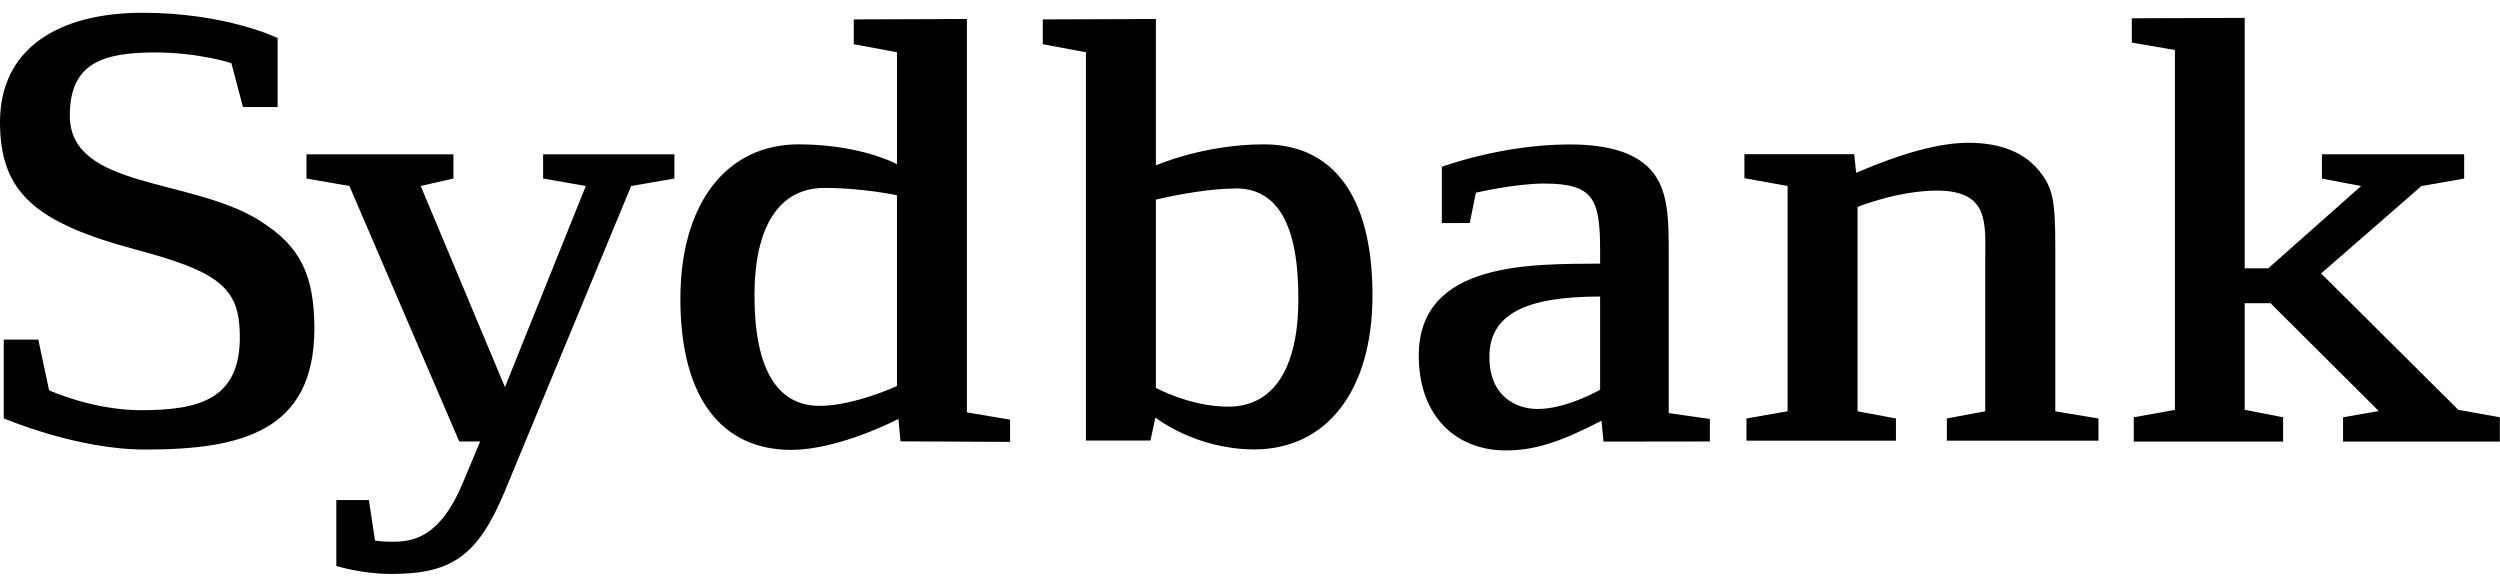
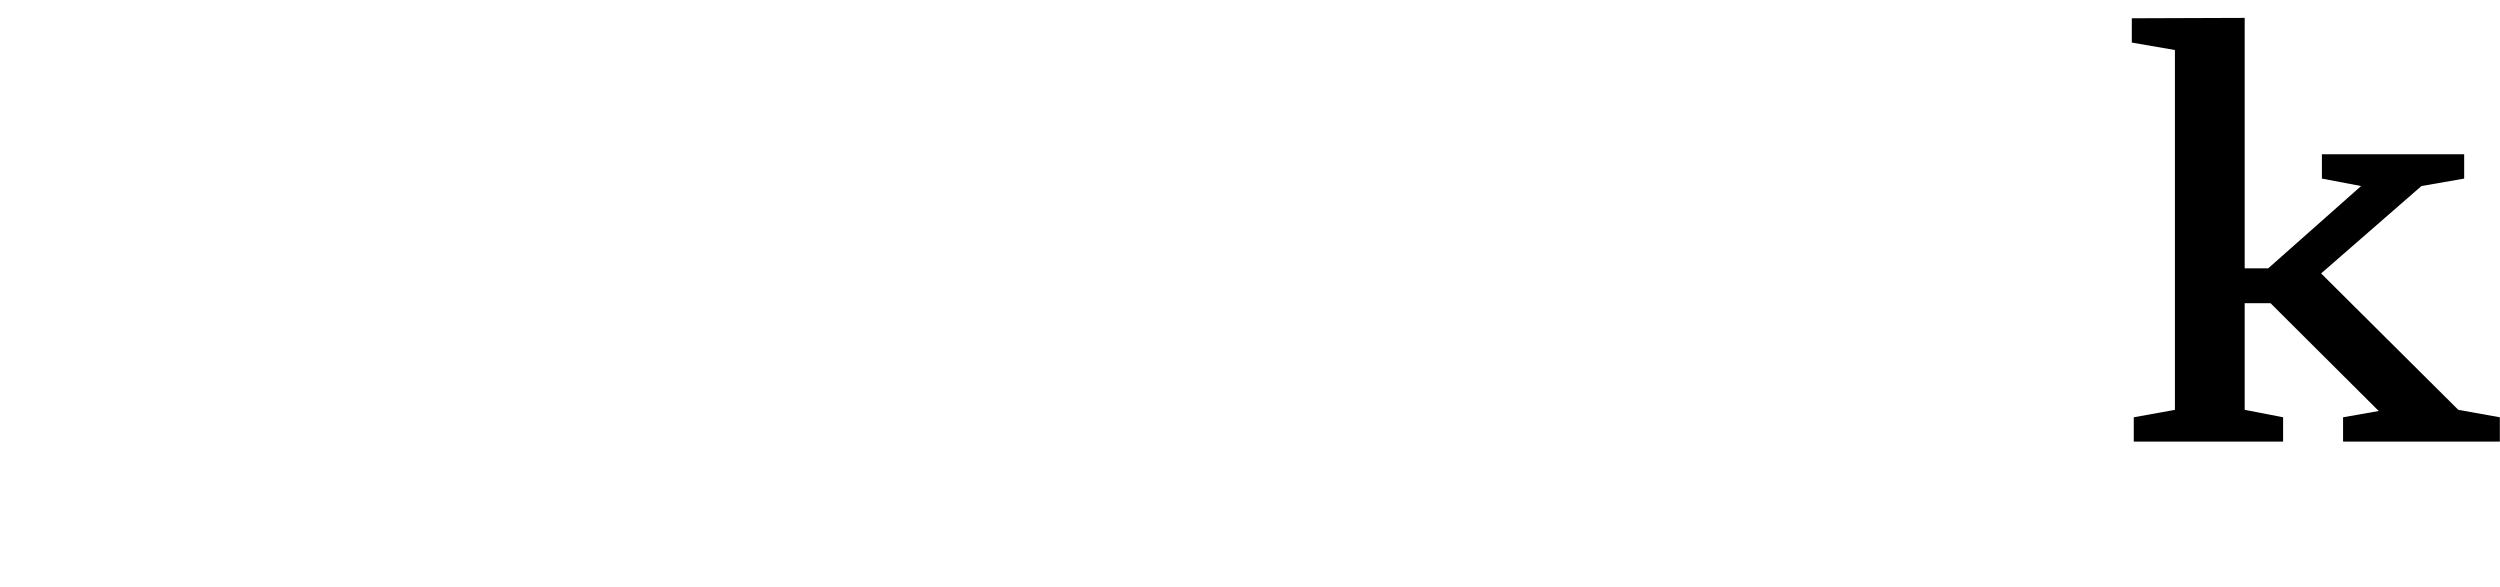
<svg xmlns="http://www.w3.org/2000/svg" class="sb-site-header__logo" width="213" height="50" viewBox="0 168.39 637.84 143.22">
-   <path d="M66.524 221.57c-17.723-11.216-48.712-8.074-48.712-26.96c0-13.427 8.468-16.09 21.818-16.09 c11.01 0 19.4 2.7 19.4 2.721l2.963 11.211h8.839v-17.616c0 0-13.163-6.44-34.484-6.44C15.069 168.4 0 177.4 0 196.3 c0 18 9.1 25.7 34.8 32.555c19.903 5.3 25.6 9.3 26.3 19.643c1.257 18.587-10.115 21.259-25.072 21.3 c-12.411 0-23.505-5.08-23.505-5.08l-2.752-12.943H0.958v20.096c0 0 18.6 8 36.1 7.962c24.503 0 43.153-4.632 43.153-30.913 C80.166 235.1 76.5 227.9 66.5 221.6" />
-   <path d="m496.71 277.56v-5.661l9.797-1.83v-38.4c0-9.349 1.213-17.902-12.304-17.902-10.047 0-20.278 4.171-20.278 4.171v52.131l9.802 1.83v5.661h-38.141v-5.661l10.495-1.83v-57.488l-11.015-1.979v-6.127l27.999 9e-3 0.515 4.744c11.789-5.071 21.317-7.662 28.599-7.662 8.315 0 14.4 2.5 18.2 7.3 3.469 4.3 4 7.8 4 19.478v41.734l11.019 1.83v5.661h-38.688zm-88.459-36.771c-19.235 0-28.249 4.619-28.249 15.4 0 10.5 7.3 13.3 12.3 13.296 7.451 0 15.946-4.914 15.946-4.914v-23.782h3e-3zm0.864 37.021-0.52-5.33c-10.396 5.389-16.984 7.573-24.432 7.573-12.309 0-22.182-8.348-22.182-24.191 0-24.239 29.109-23.308 46.269-23.469v-3.316c0-13.31-1.731-17.11-14.384-17.11-7.277 0-17.316 2.332-17.316 2.332l-1.563 7.733-7.12 0.022v-14.362s15.253-5.702 32.582-5.702c10.222 0 16.1 2.2 19.8 5.545 5.541 5.1 5.5 13.2 5.5 22.812v40.187l10.5 1.498v5.742l-27.134 0.036zm-93.928-64.572c-8.839 0-20.279 2.837-20.279 2.837v48.014s8.7 4.8 18.5 4.8c11.609 0 17.853-9.977 17.853-27.404 0.042-19.388-5.463-28.288-16.063-28.288m4.845 66.6c-15.051 0-25.26-8.128-25.26-8.128l-1.258 5.867h-16.461v-99.061l-11.014-2.059v-6.328l28.862-0.103v37.344s12.169-5.366 27.556-5.366c17.499 0 27.7 13 27.7 38.494 0.021 24.44-11.77 39.34-30.17 39.34m-91.113-64.832s-8.665-1.884-18.546-1.884c-11.61 0-17.849 9.98-17.849 27.404 0 19.3 6.1 28.2 16.6 28.2 8.844 0 19.759-5.066 19.759-5.066v-48.654zm0.86 62.778-0.519-5.732s-15.078 7.926-27.381 7.9c-17.513 0-28.254-12.988-28.254-38.498 0-24.401 11.784-39.448 30.156-39.448 13.301 0 22.4 3.6 25.1 5.053v-28.545l-11.014-2.059v-6.328l28.867-0.103v100.37l11.015 1.853v5.671l-27.97-0.137zm-68.722-65.141-32.242 77.9c-6.924 16.64-13.686 21.066-28.934 21.066-7.796 0-14.04-2.055-14.04-2.055v-16.786h8.316l1.562 10.33s1.7 0.3 4.2 0.3c5.371 0 12.478-0.792 18.542-15.838l4.077-9.748-5.326 9e-3 -28.03-65.19-10.952-1.902v-6.176h37.496v6.176l-8.351 1.9 21.491 51.32 20.628-51.32-10.889-1.902v-6.176h33.495v6.176l-11.043 1.916z" />
  <polygon points="627.2 269.7 592.2 234.9 617.8 212.6 628.7 210.7 628.7 204.5 592.4 204.5 592.4 210.7 602.4 212.6 578.7 233.6 572.7 233.6 572.7 169.7 543.9 169.8 543.9 176 554.9 177.9 554.9 269.7 544.4 271.6 544.4 277.8 582.5 277.8 582.5 271.6 572.7 269.7 572.7 242.5 579.3 242.5 606.9 270 597.8 271.6 597.8 277.8 637.8 277.8 637.8 271.6" />
</svg>